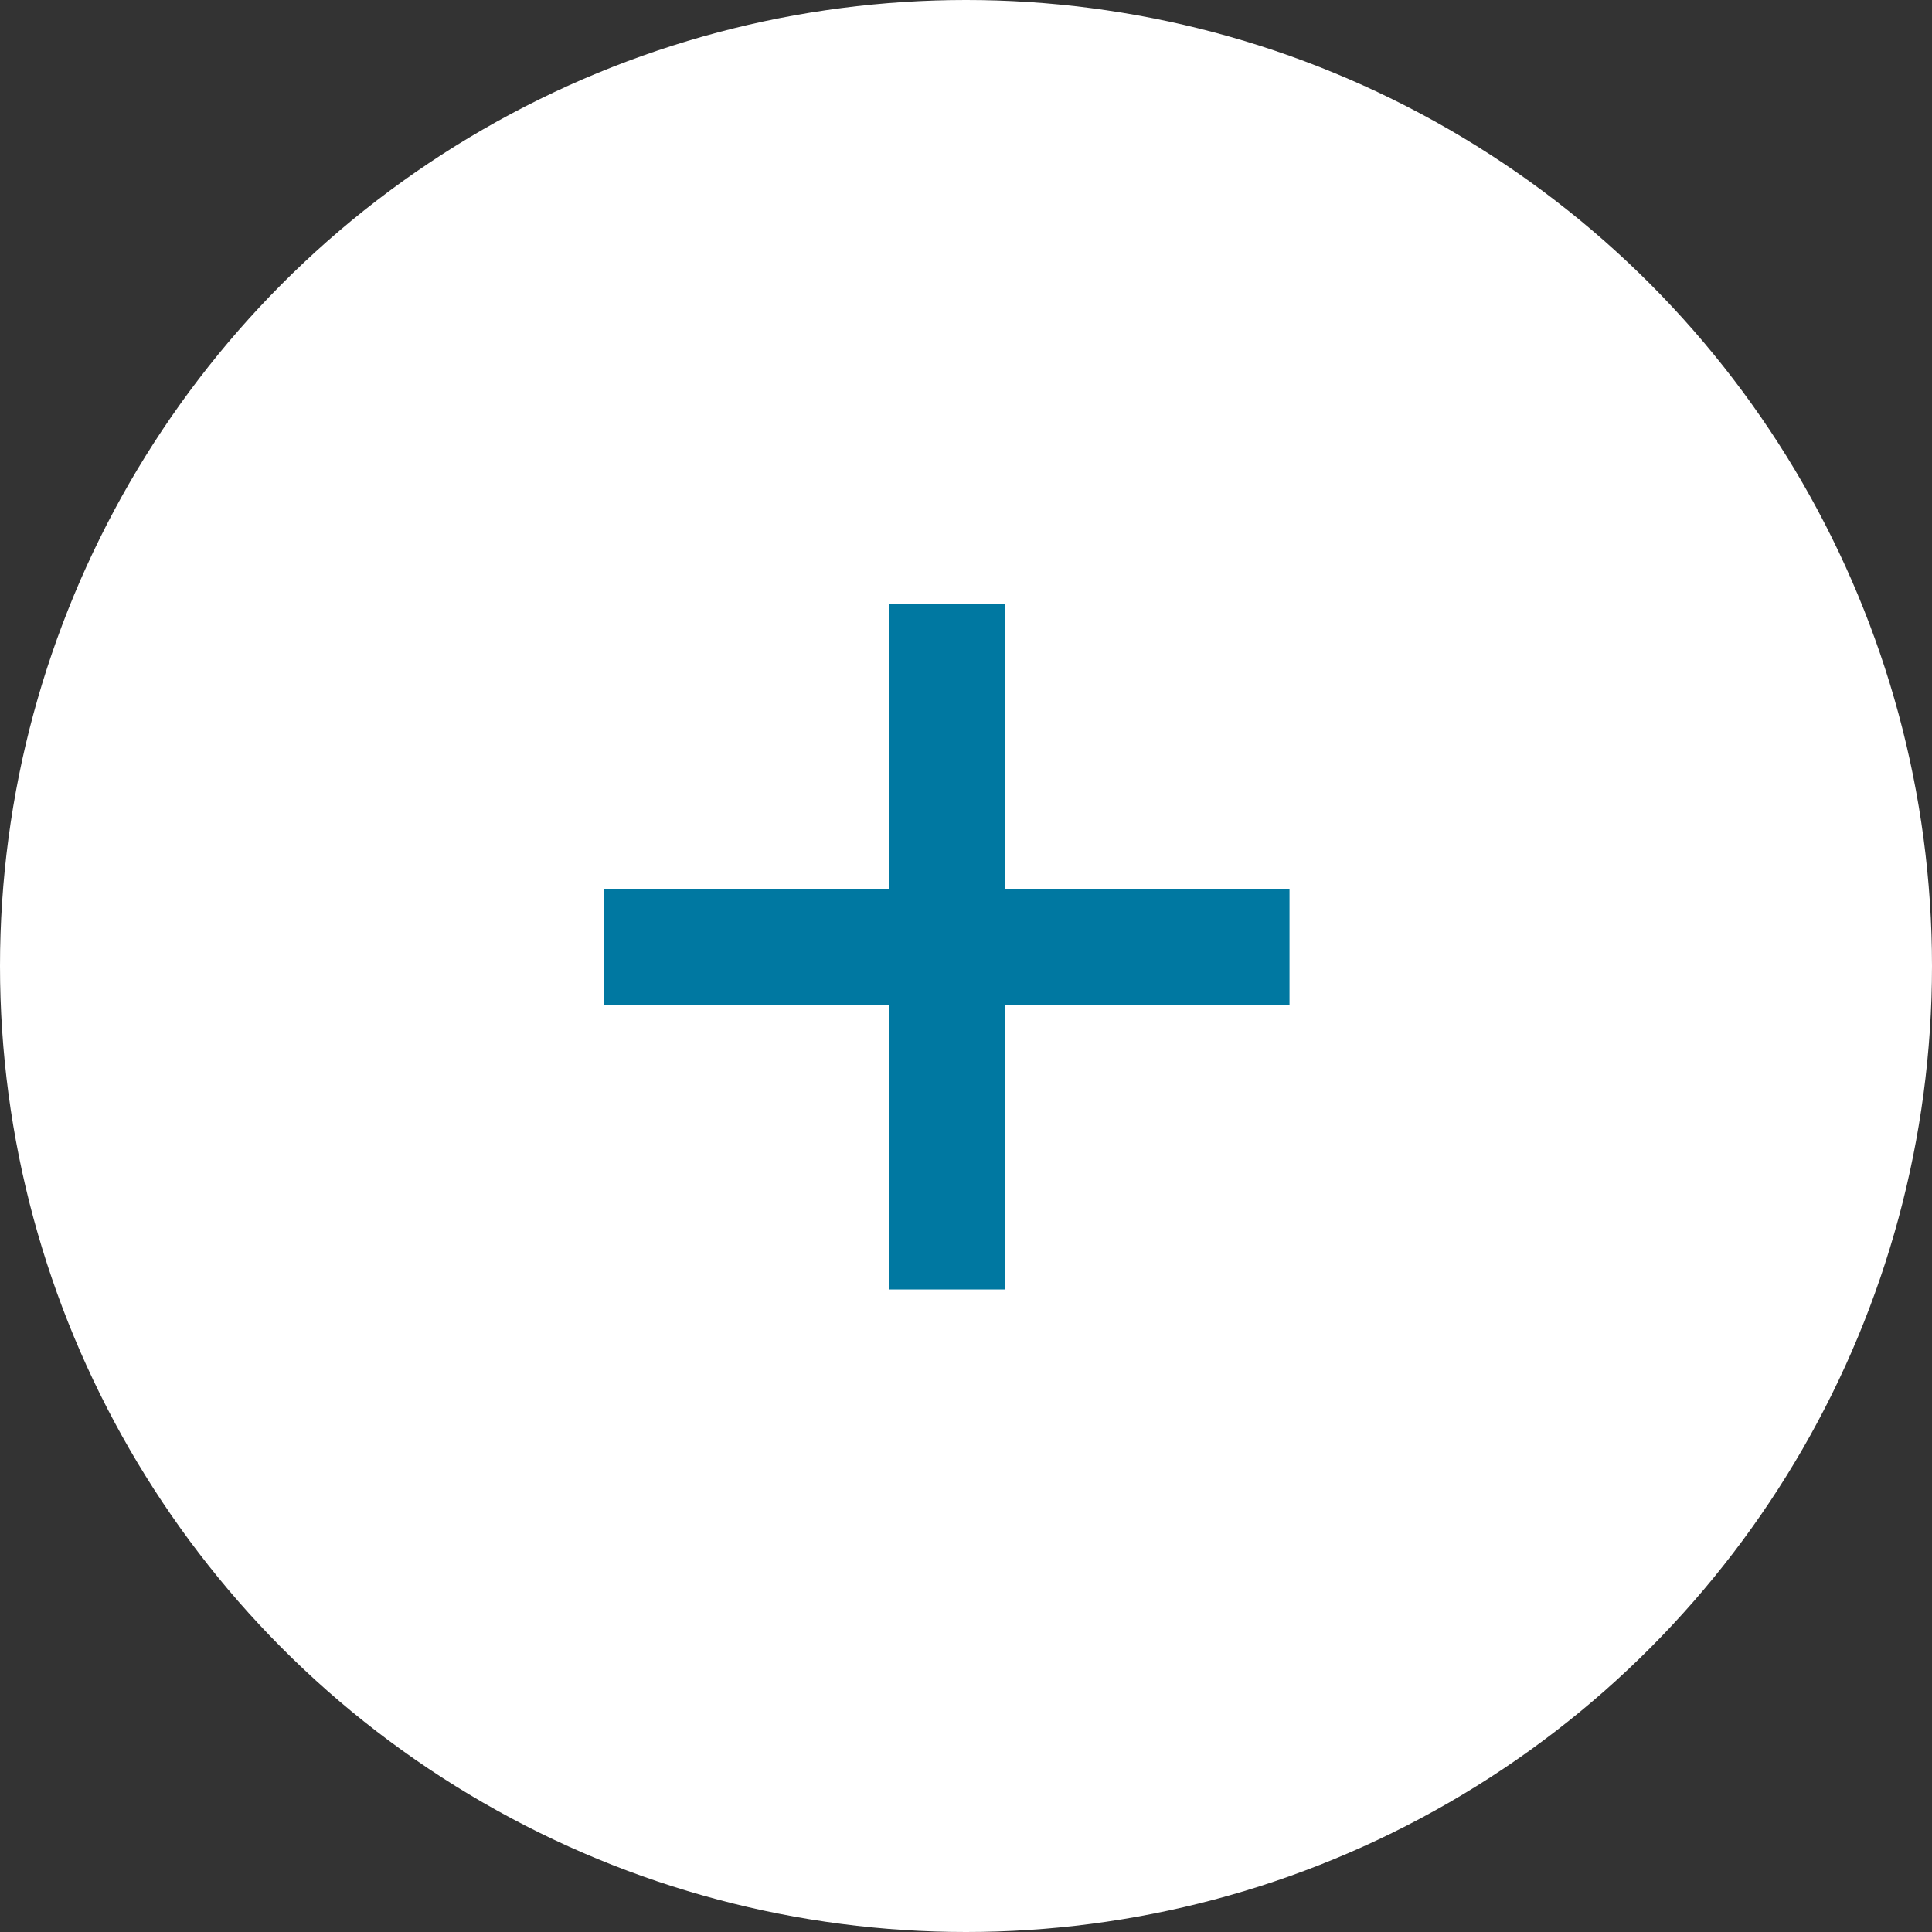
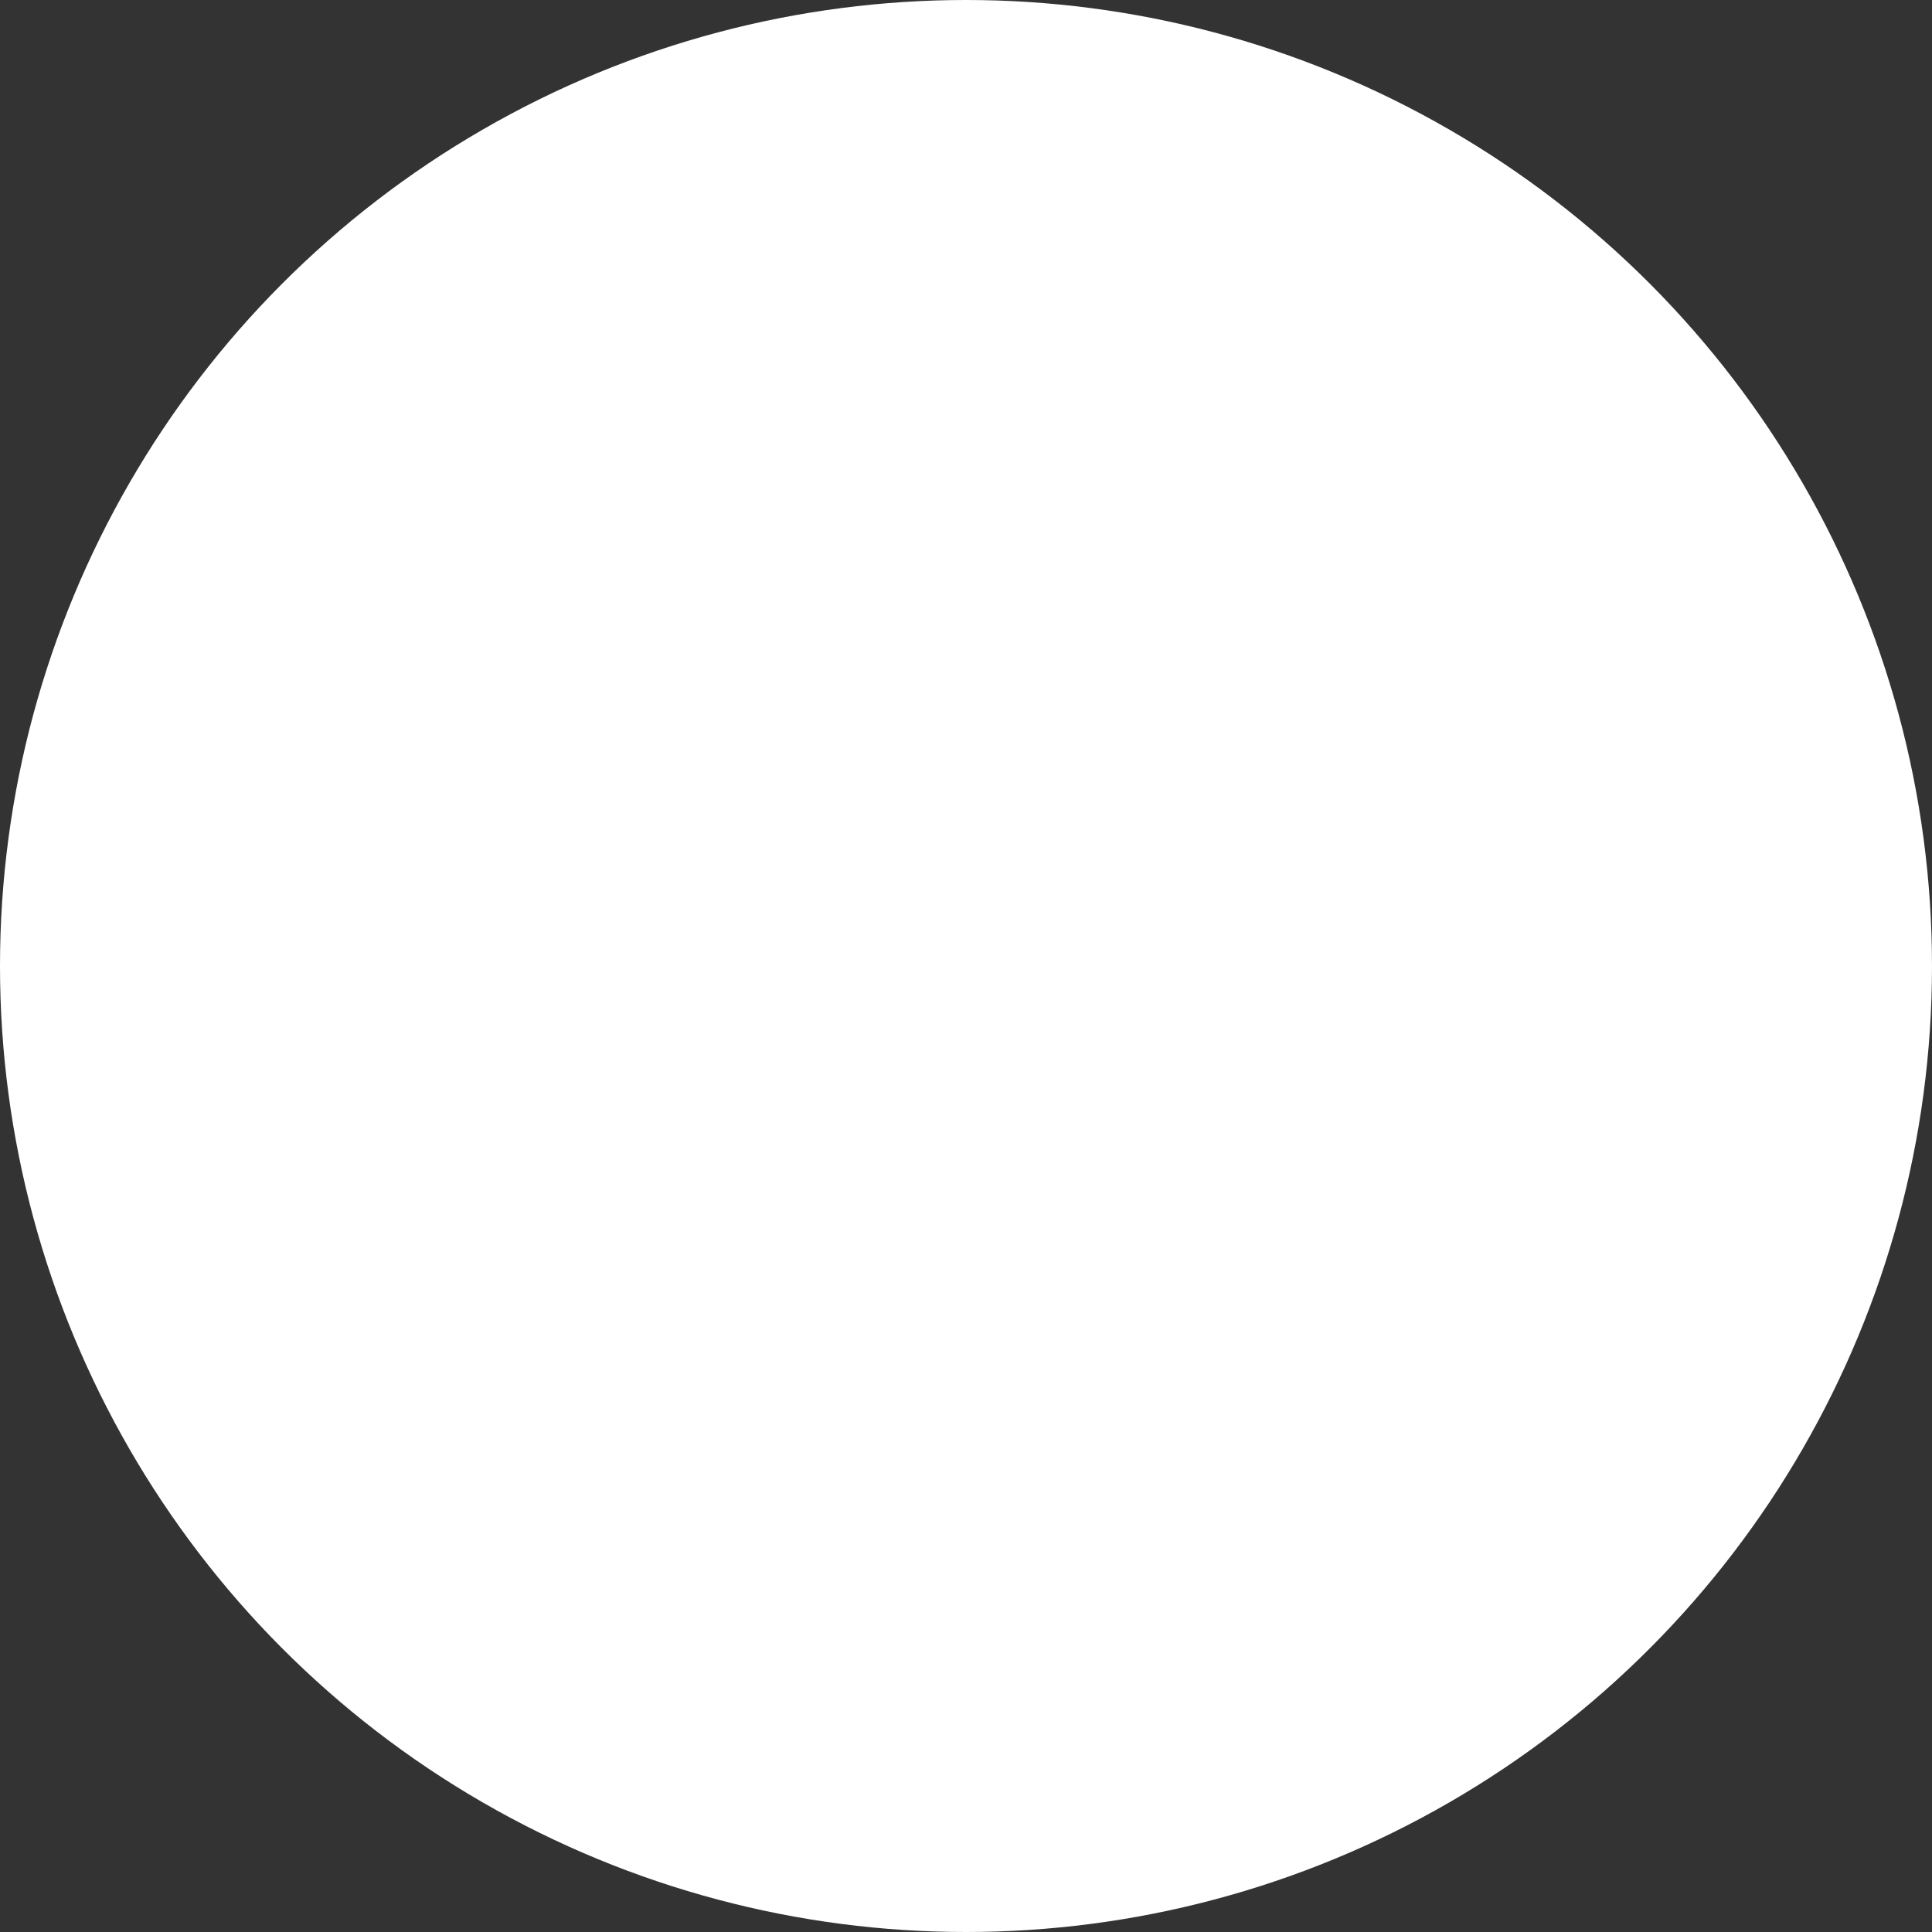
<svg xmlns="http://www.w3.org/2000/svg" width="50" height="50">
  <rect width="100%" height="100%" fill="#333333" stroke="none" />
  <g transform="translate(-3532 -2405)">
    <circle data-name="Ellipse 46" cx="25" cy="25" r="25" transform="translate(3532 2405)" fill="#fff" />
-     <path data-name="Line 3" fill="none" stroke="#0078a1" stroke-width="3" d="M3556.5 2420.628v17.743" />
-     <path data-name="Line 4" fill="none" stroke="#0078a1" stroke-width="3" d="M3565.372 2429.5h-17.743" />
  </g>
</svg>